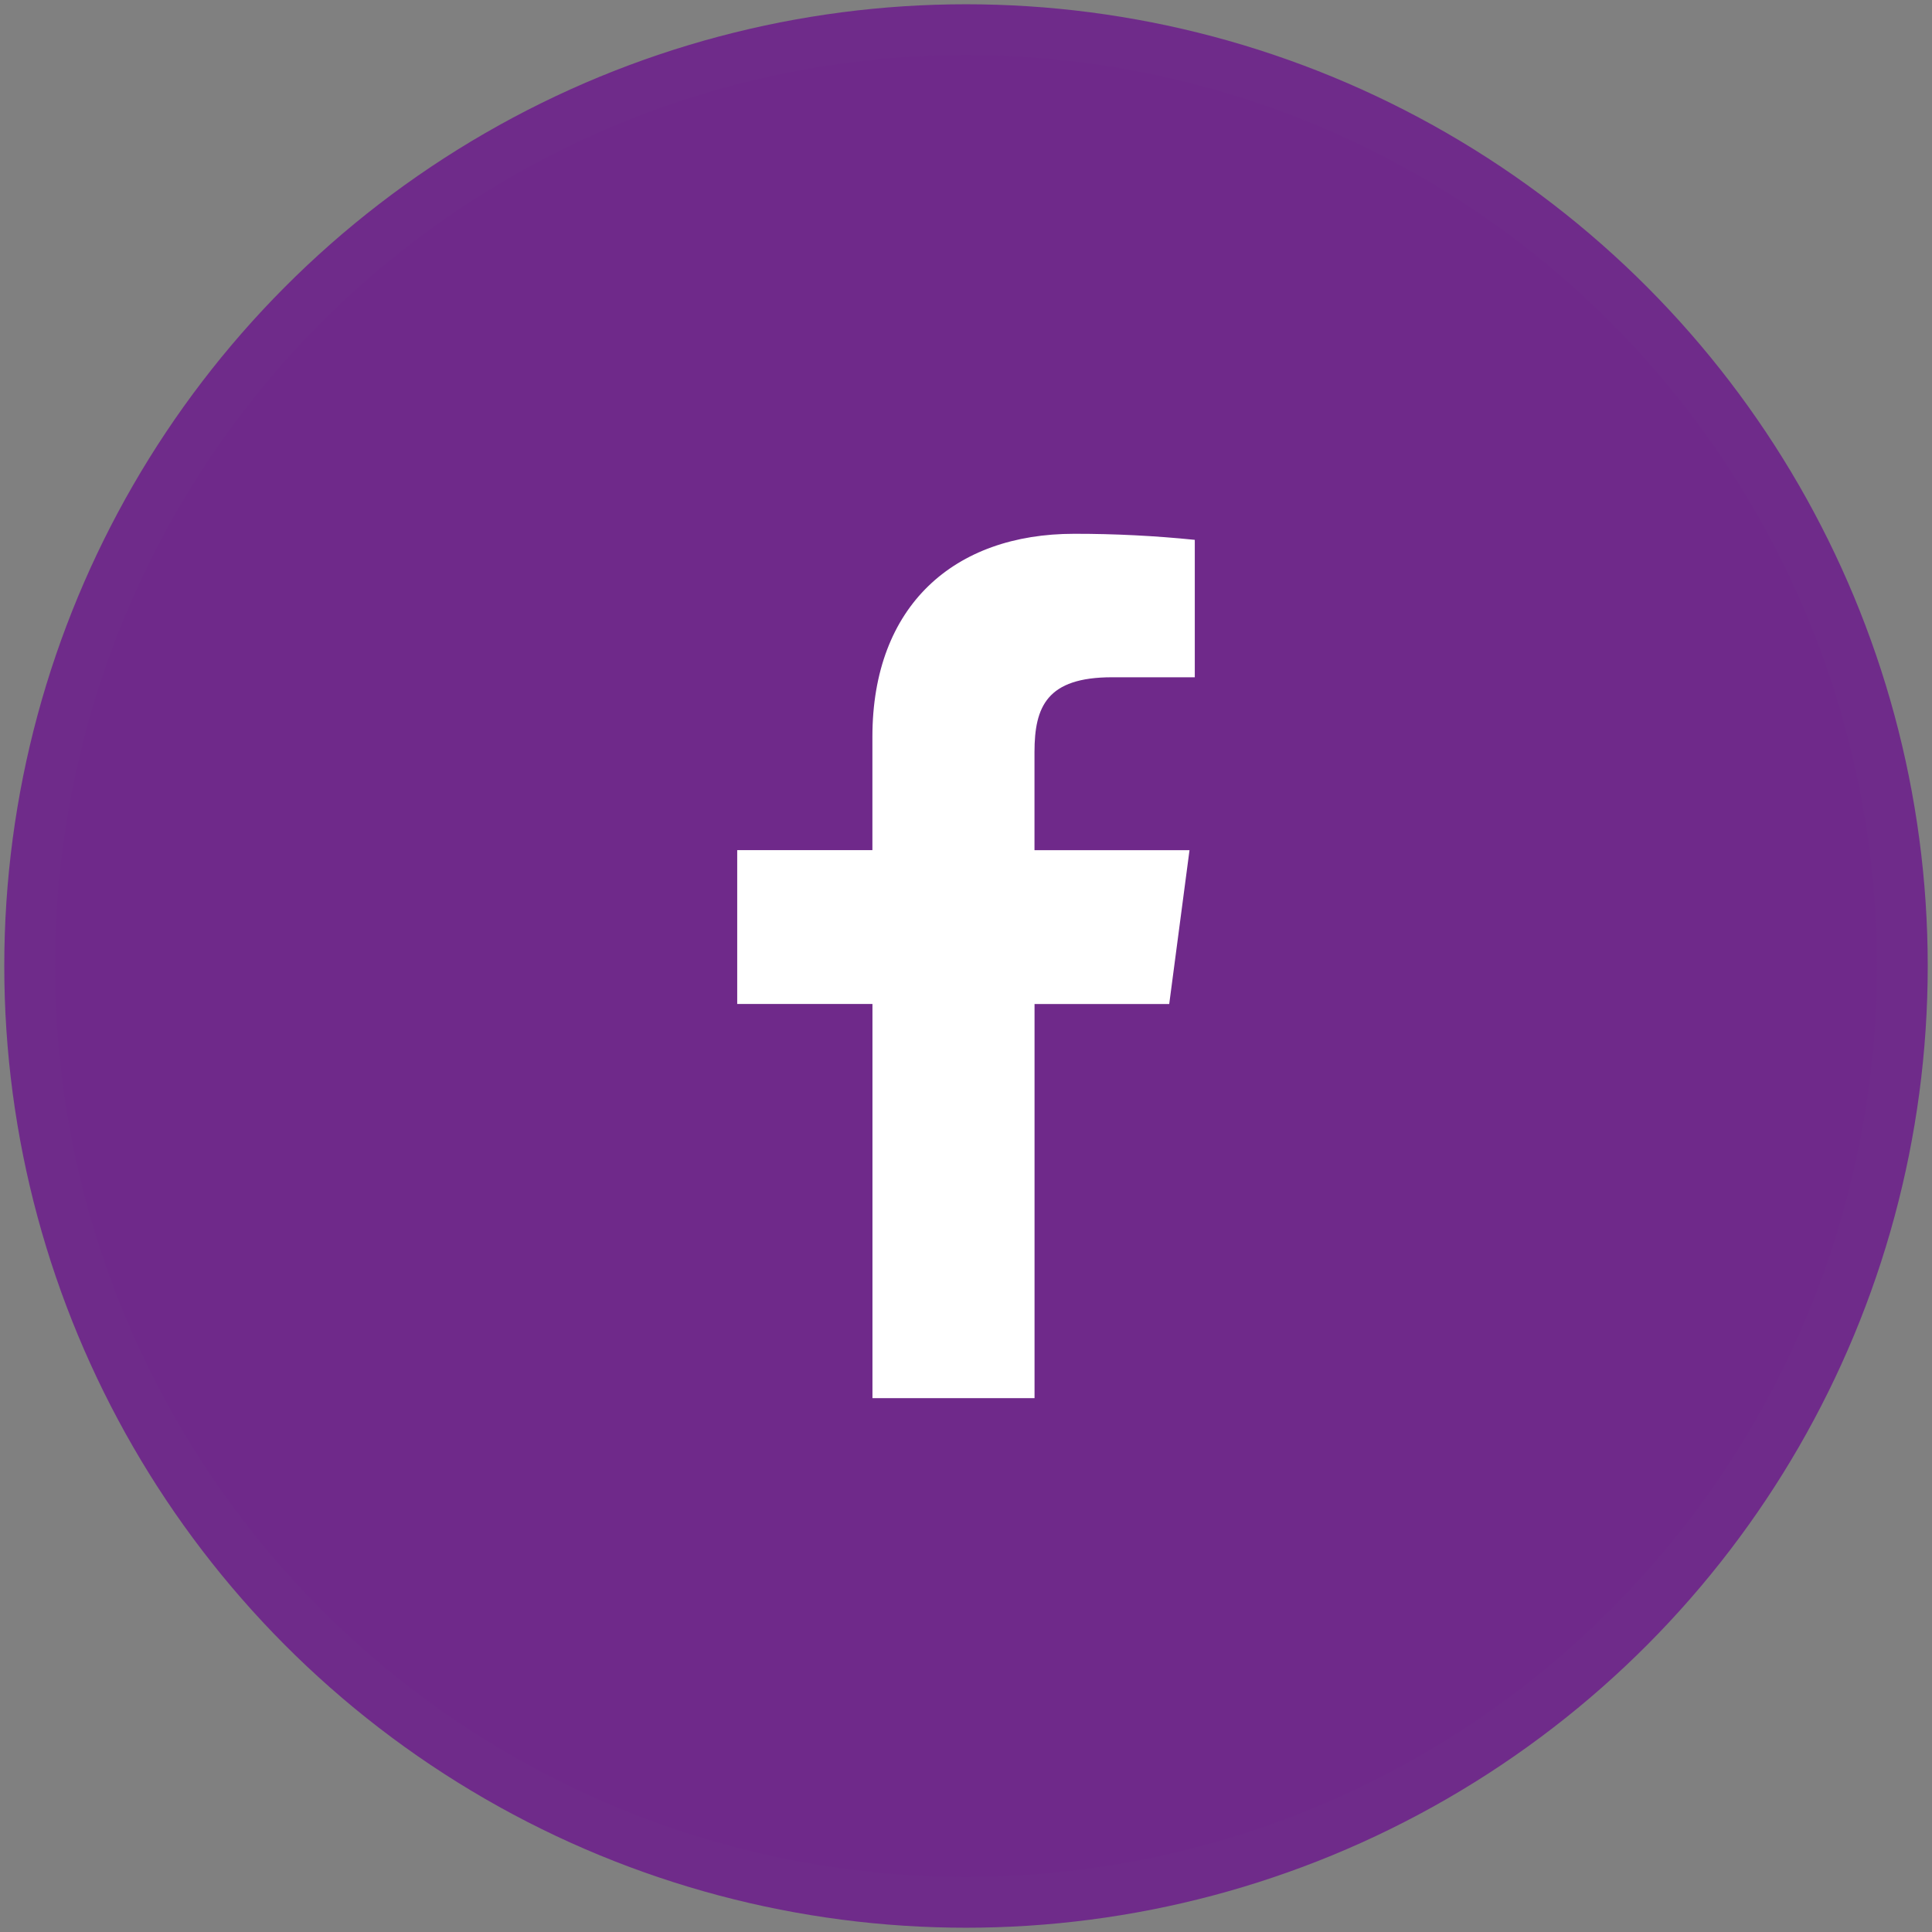
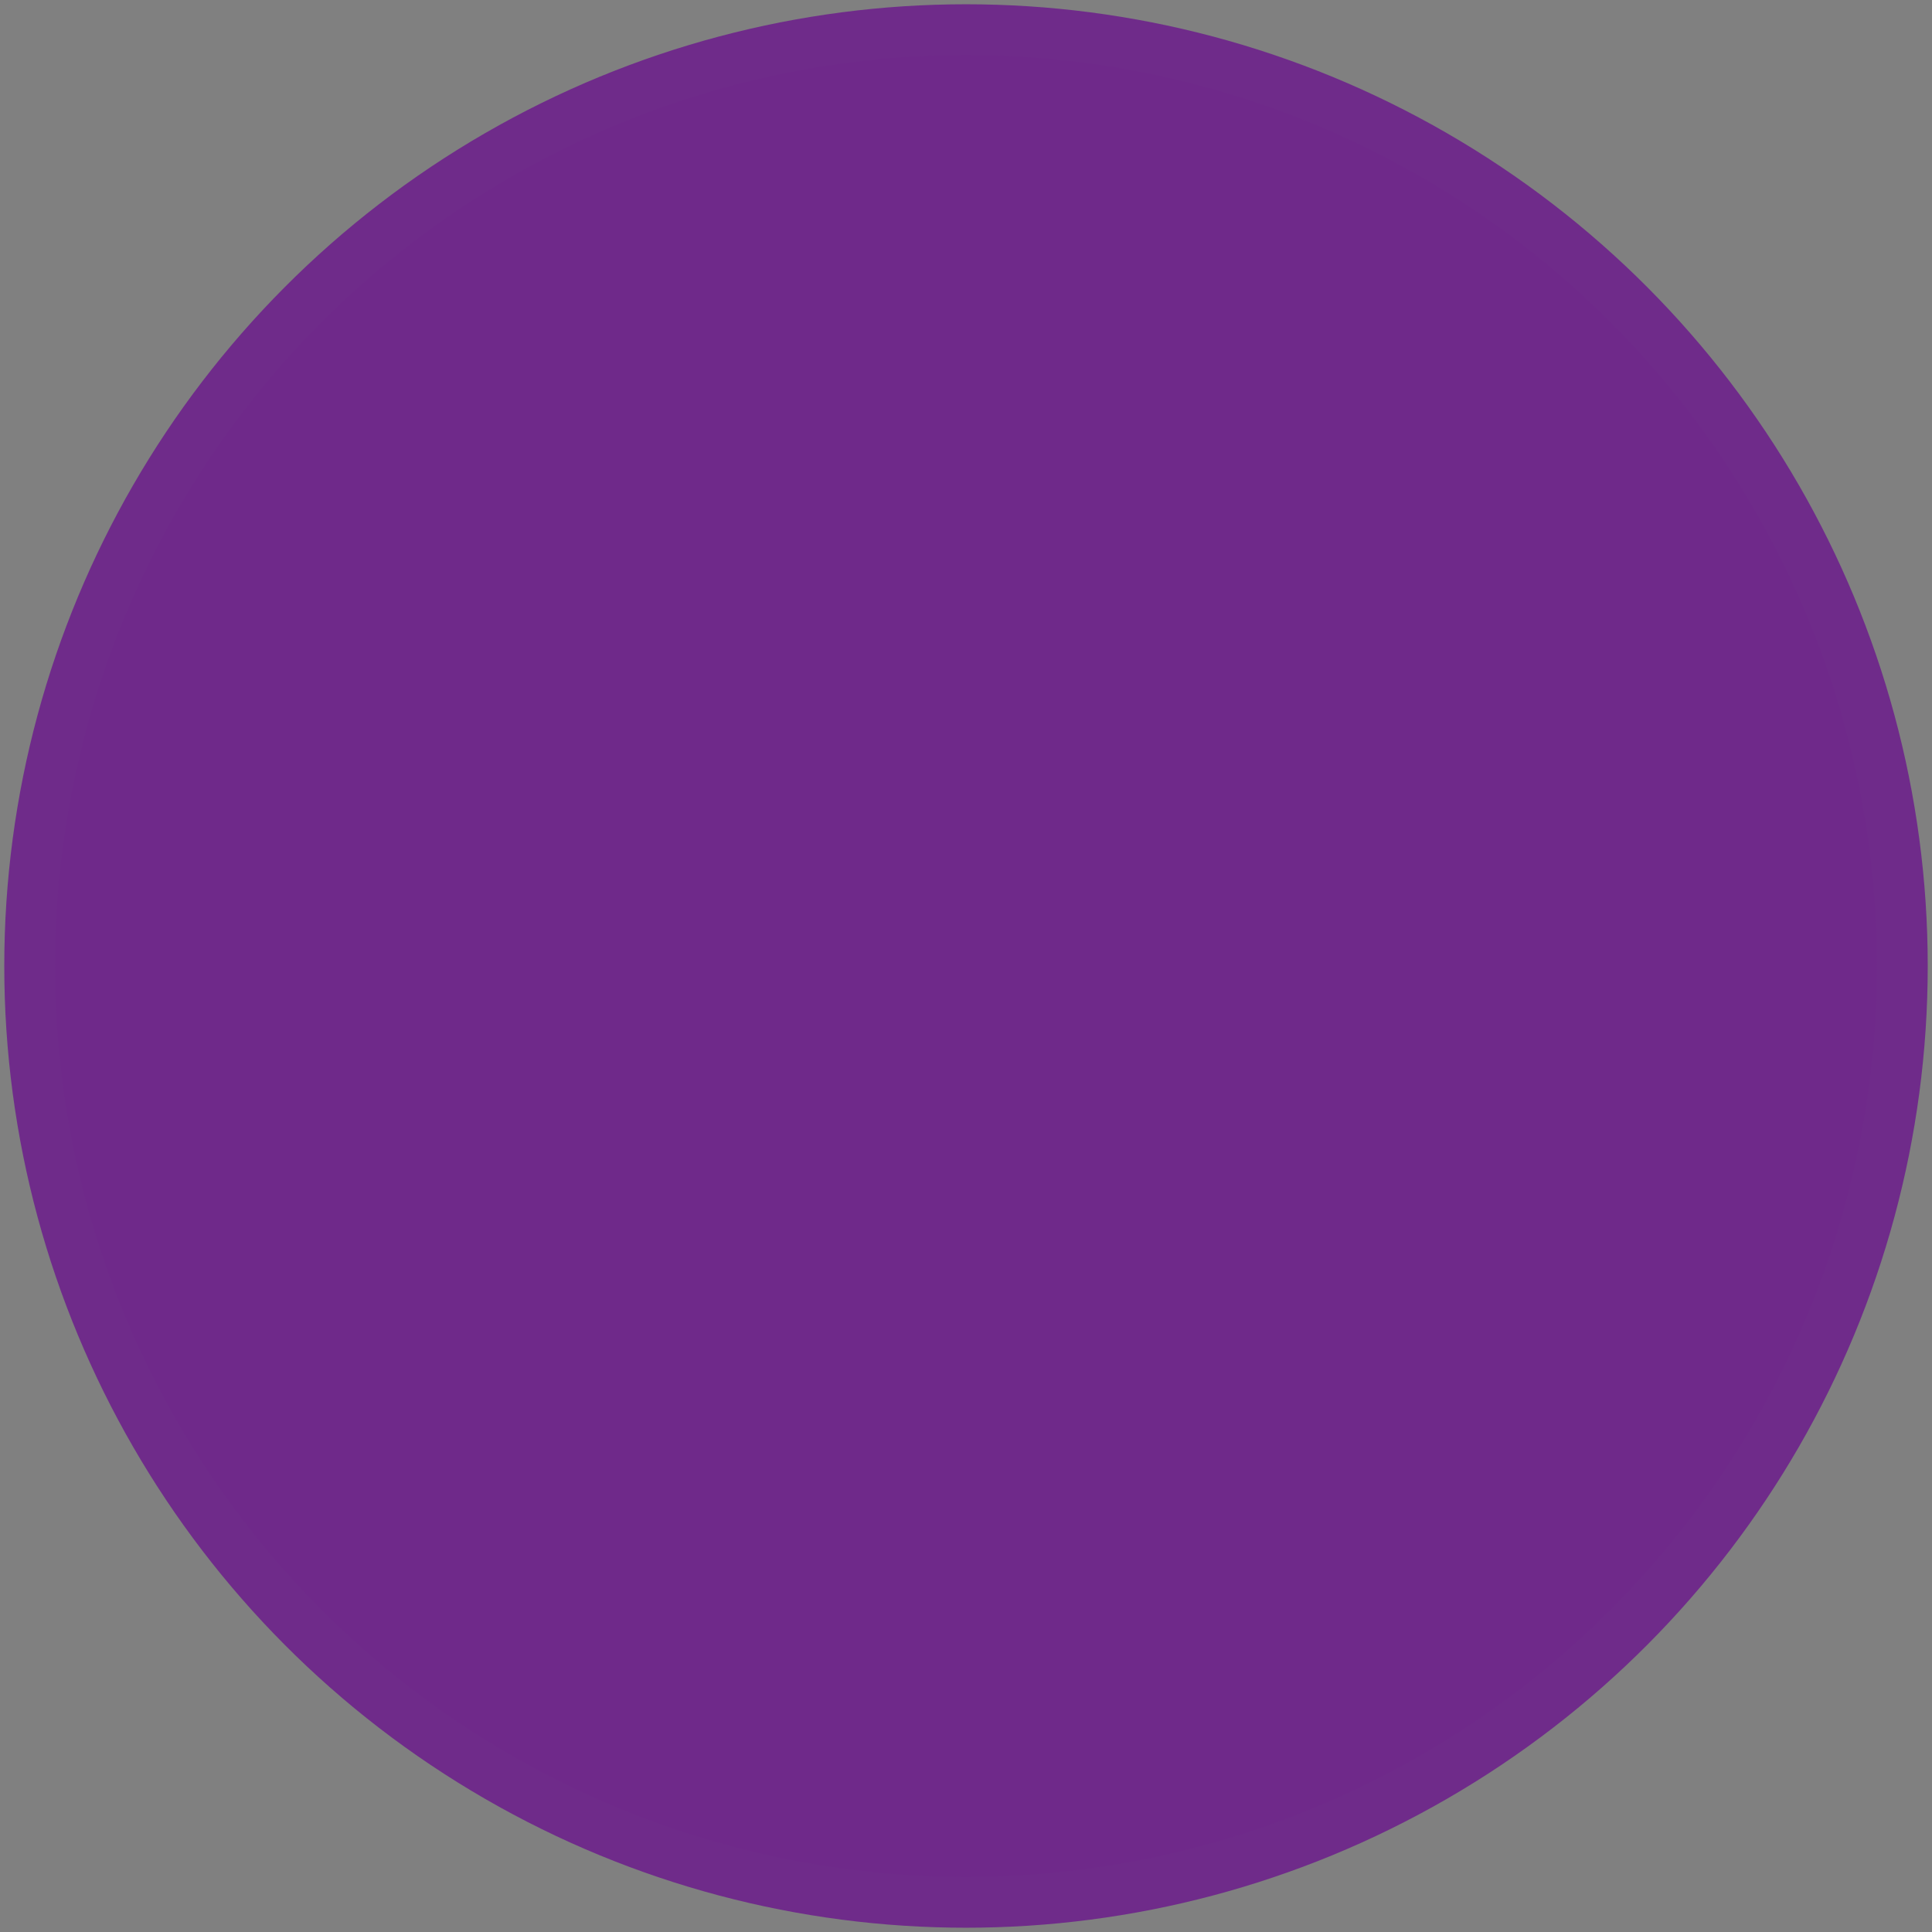
<svg xmlns="http://www.w3.org/2000/svg" version="1.1" id="Layer_1" x="0px" y="0px" width="38px" height="38px" viewBox="0 0 38 38" enable-background="new 0 0 38 38" xml:space="preserve">
  <rect x="0" y="0" width="38" height="38" fill="#808080" stroke="none" />
  <circle fill="#6F298A" stroke="#6F2B8A" stroke-miterlimit="10" cx="19" cy="19" r="18.416" />
-   <path fill="#FFFFFF" d="M21.872,13.321H23.5v-2.703c-0.788-0.08-1.58-0.12-2.373-0.119c-2.357,0-3.968,1.411-3.968,3.995v2.227H14.5  v3.026h2.66V27.5h3.188v-7.752h2.649l0.399-3.026h-3.049v-1.93C20.348,13.899,20.59,13.321,21.872,13.321z" />
</svg>